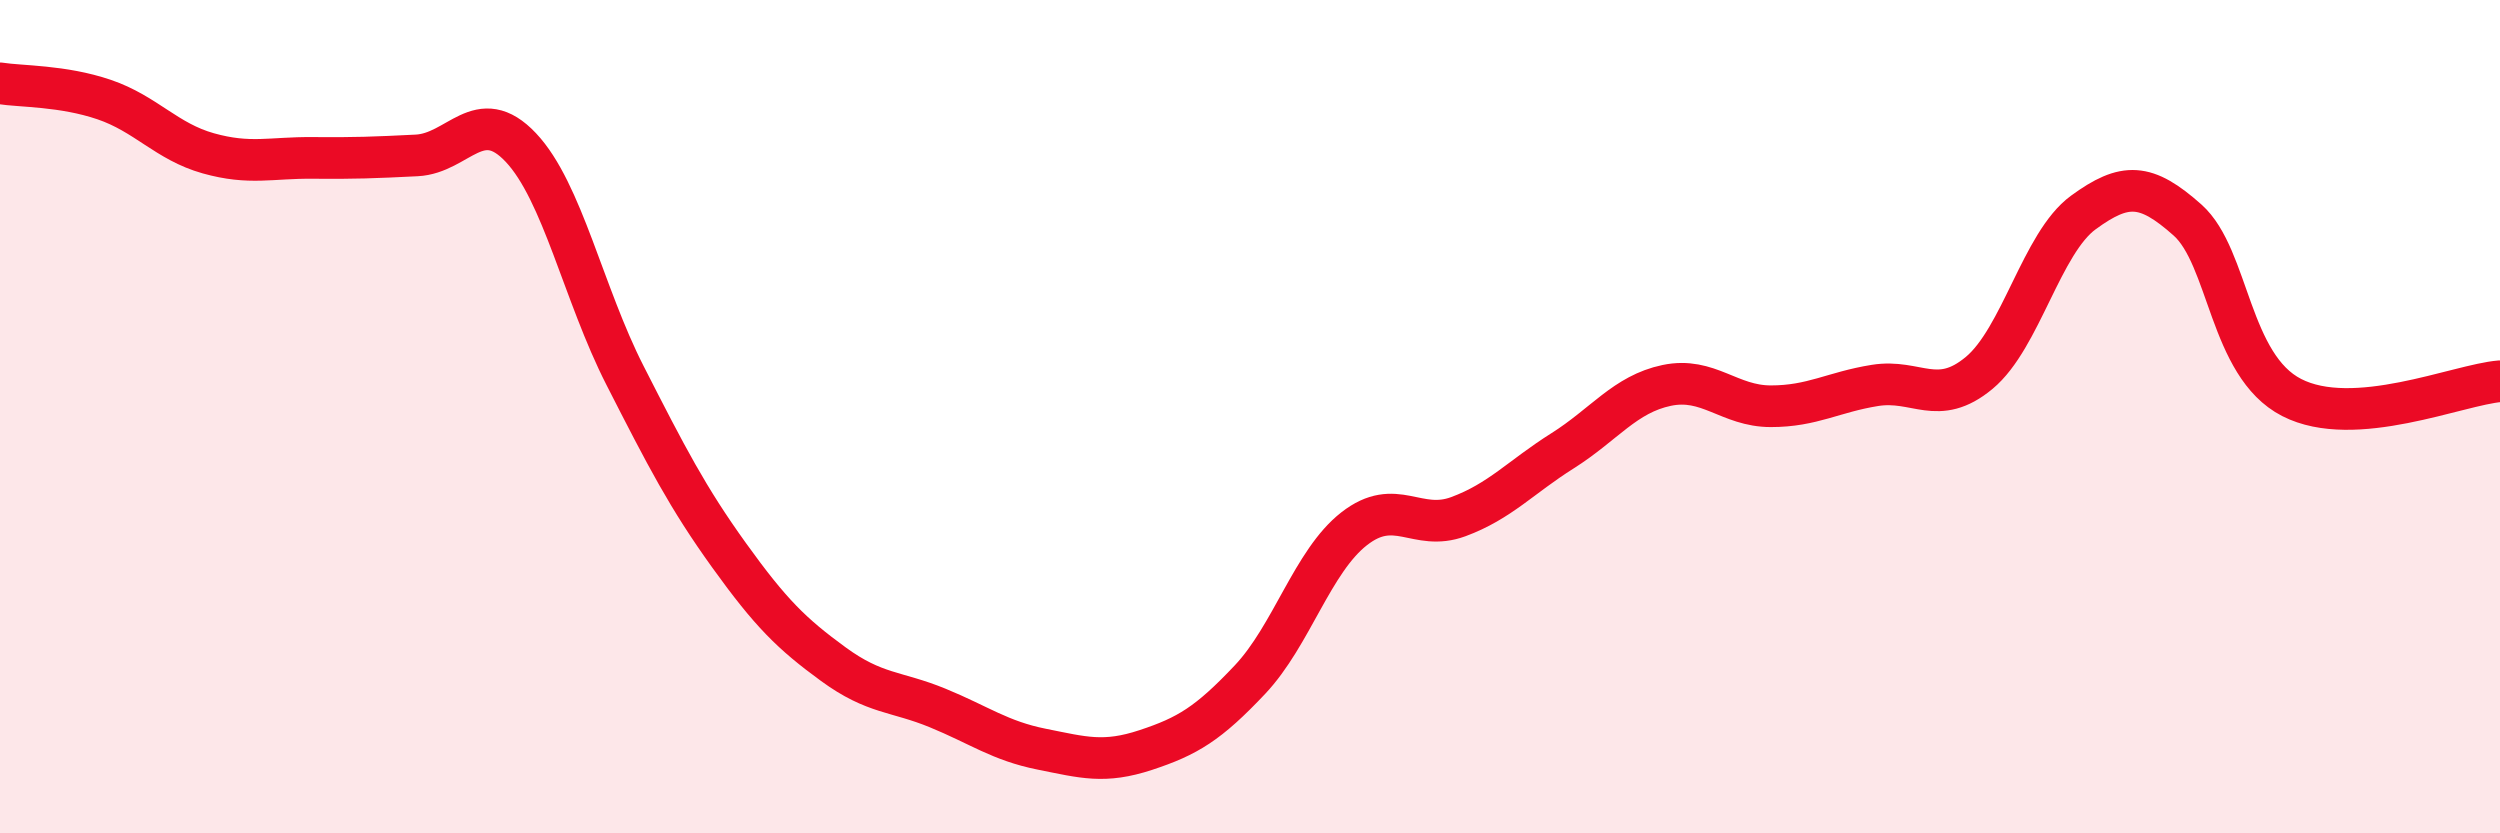
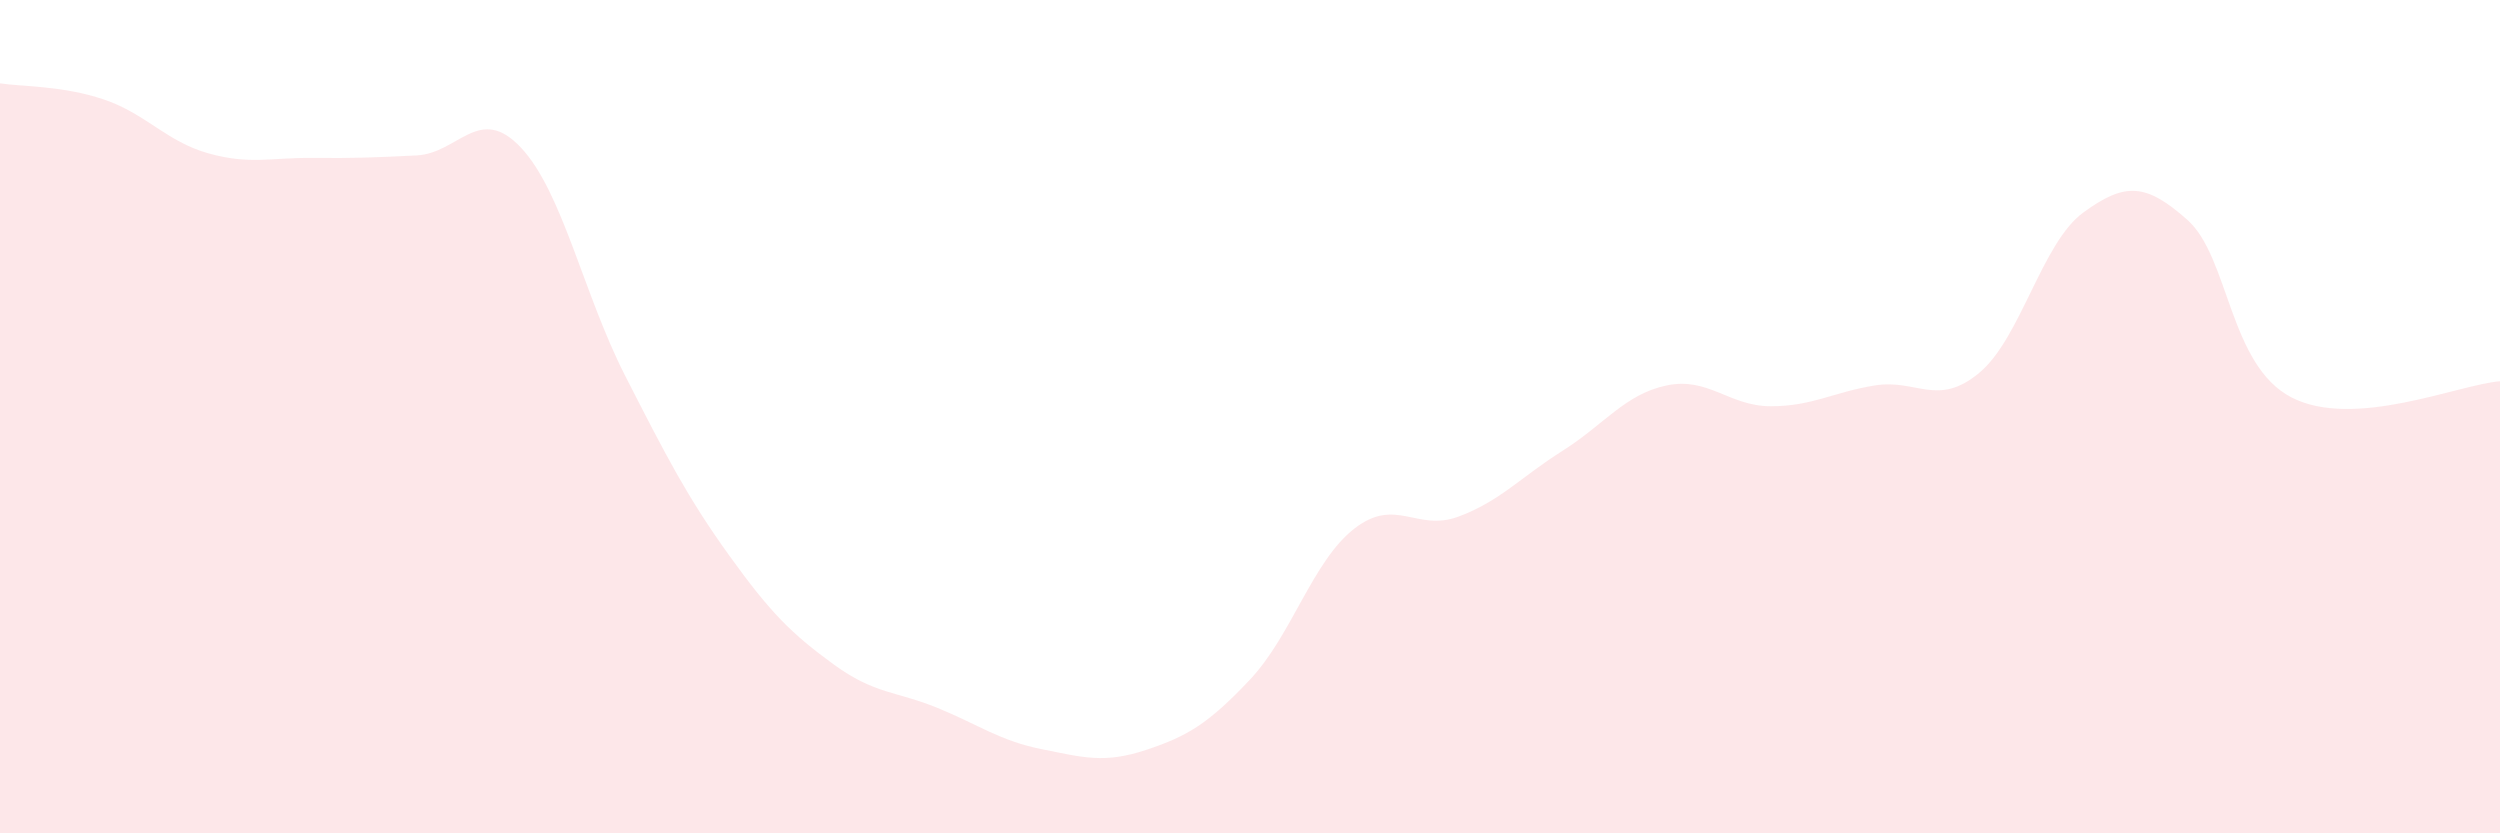
<svg xmlns="http://www.w3.org/2000/svg" width="60" height="20" viewBox="0 0 60 20">
  <path d="M 0,2 C 0.5,2.08 1.5,2.05 2.5,2.39 C 3.5,2.73 4,3.4 5,3.68 C 6,3.96 6.5,3.78 7.5,3.79 C 8.5,3.8 9,3.78 10,3.73 C 11,3.68 11.5,2.48 12.5,3.54 C 13.5,4.6 14,7.05 15,9.01 C 16,10.97 16.5,11.94 17.5,13.33 C 18.5,14.72 19,15.21 20,15.94 C 21,16.67 21.5,16.58 22.5,16.99 C 23.5,17.4 24,17.78 25,17.98 C 26,18.18 26.5,18.33 27.5,18 C 28.5,17.67 29,17.37 30,16.31 C 31,15.25 31.5,13.47 32.5,12.69 C 33.5,11.91 34,12.77 35,12.4 C 36,12.03 36.5,11.45 37.5,10.82 C 38.5,10.19 39,9.46 40,9.25 C 41,9.04 41.5,9.75 42.5,9.75 C 43.5,9.75 44,9.41 45,9.25 C 46,9.09 46.5,9.78 47.5,8.95 C 48.5,8.12 49,5.83 50,5.1 C 51,4.37 51.5,4.39 52.5,5.28 C 53.5,6.17 53.5,8.77 55,9.54 C 56.5,10.31 59,9.23 60,9.15L60 20L0 20Z" fill="#EB0A25" opacity="0.1" stroke-linecap="round" stroke-linejoin="round" />
-   <path d="M 0,2 C 0.5,2.08 1.5,2.05 2.5,2.39 C 3.5,2.73 4,3.4 5,3.68 C 6,3.96 6.5,3.78 7.5,3.79 C 8.5,3.8 9,3.78 10,3.73 C 11,3.68 11.5,2.48 12.5,3.54 C 13.5,4.6 14,7.05 15,9.01 C 16,10.97 16.5,11.94 17.5,13.33 C 18.5,14.72 19,15.21 20,15.94 C 21,16.67 21.5,16.58 22.5,16.99 C 23.5,17.4 24,17.78 25,17.98 C 26,18.18 26.5,18.33 27.5,18 C 28.5,17.67 29,17.37 30,16.31 C 31,15.25 31.5,13.47 32.5,12.69 C 33.5,11.91 34,12.77 35,12.4 C 36,12.03 36.5,11.45 37.5,10.82 C 38.5,10.19 39,9.46 40,9.25 C 41,9.04 41.5,9.75 42.5,9.75 C 43.5,9.75 44,9.41 45,9.25 C 46,9.09 46.5,9.78 47.5,8.95 C 48.5,8.12 49,5.83 50,5.1 C 51,4.37 51.5,4.39 52.5,5.28 C 53.5,6.17 53.5,8.77 55,9.54 C 56.5,10.31 59,9.23 60,9.15" stroke="#EB0A25" stroke-width="1" fill="none" stroke-linecap="round" stroke-linejoin="round" />
</svg>